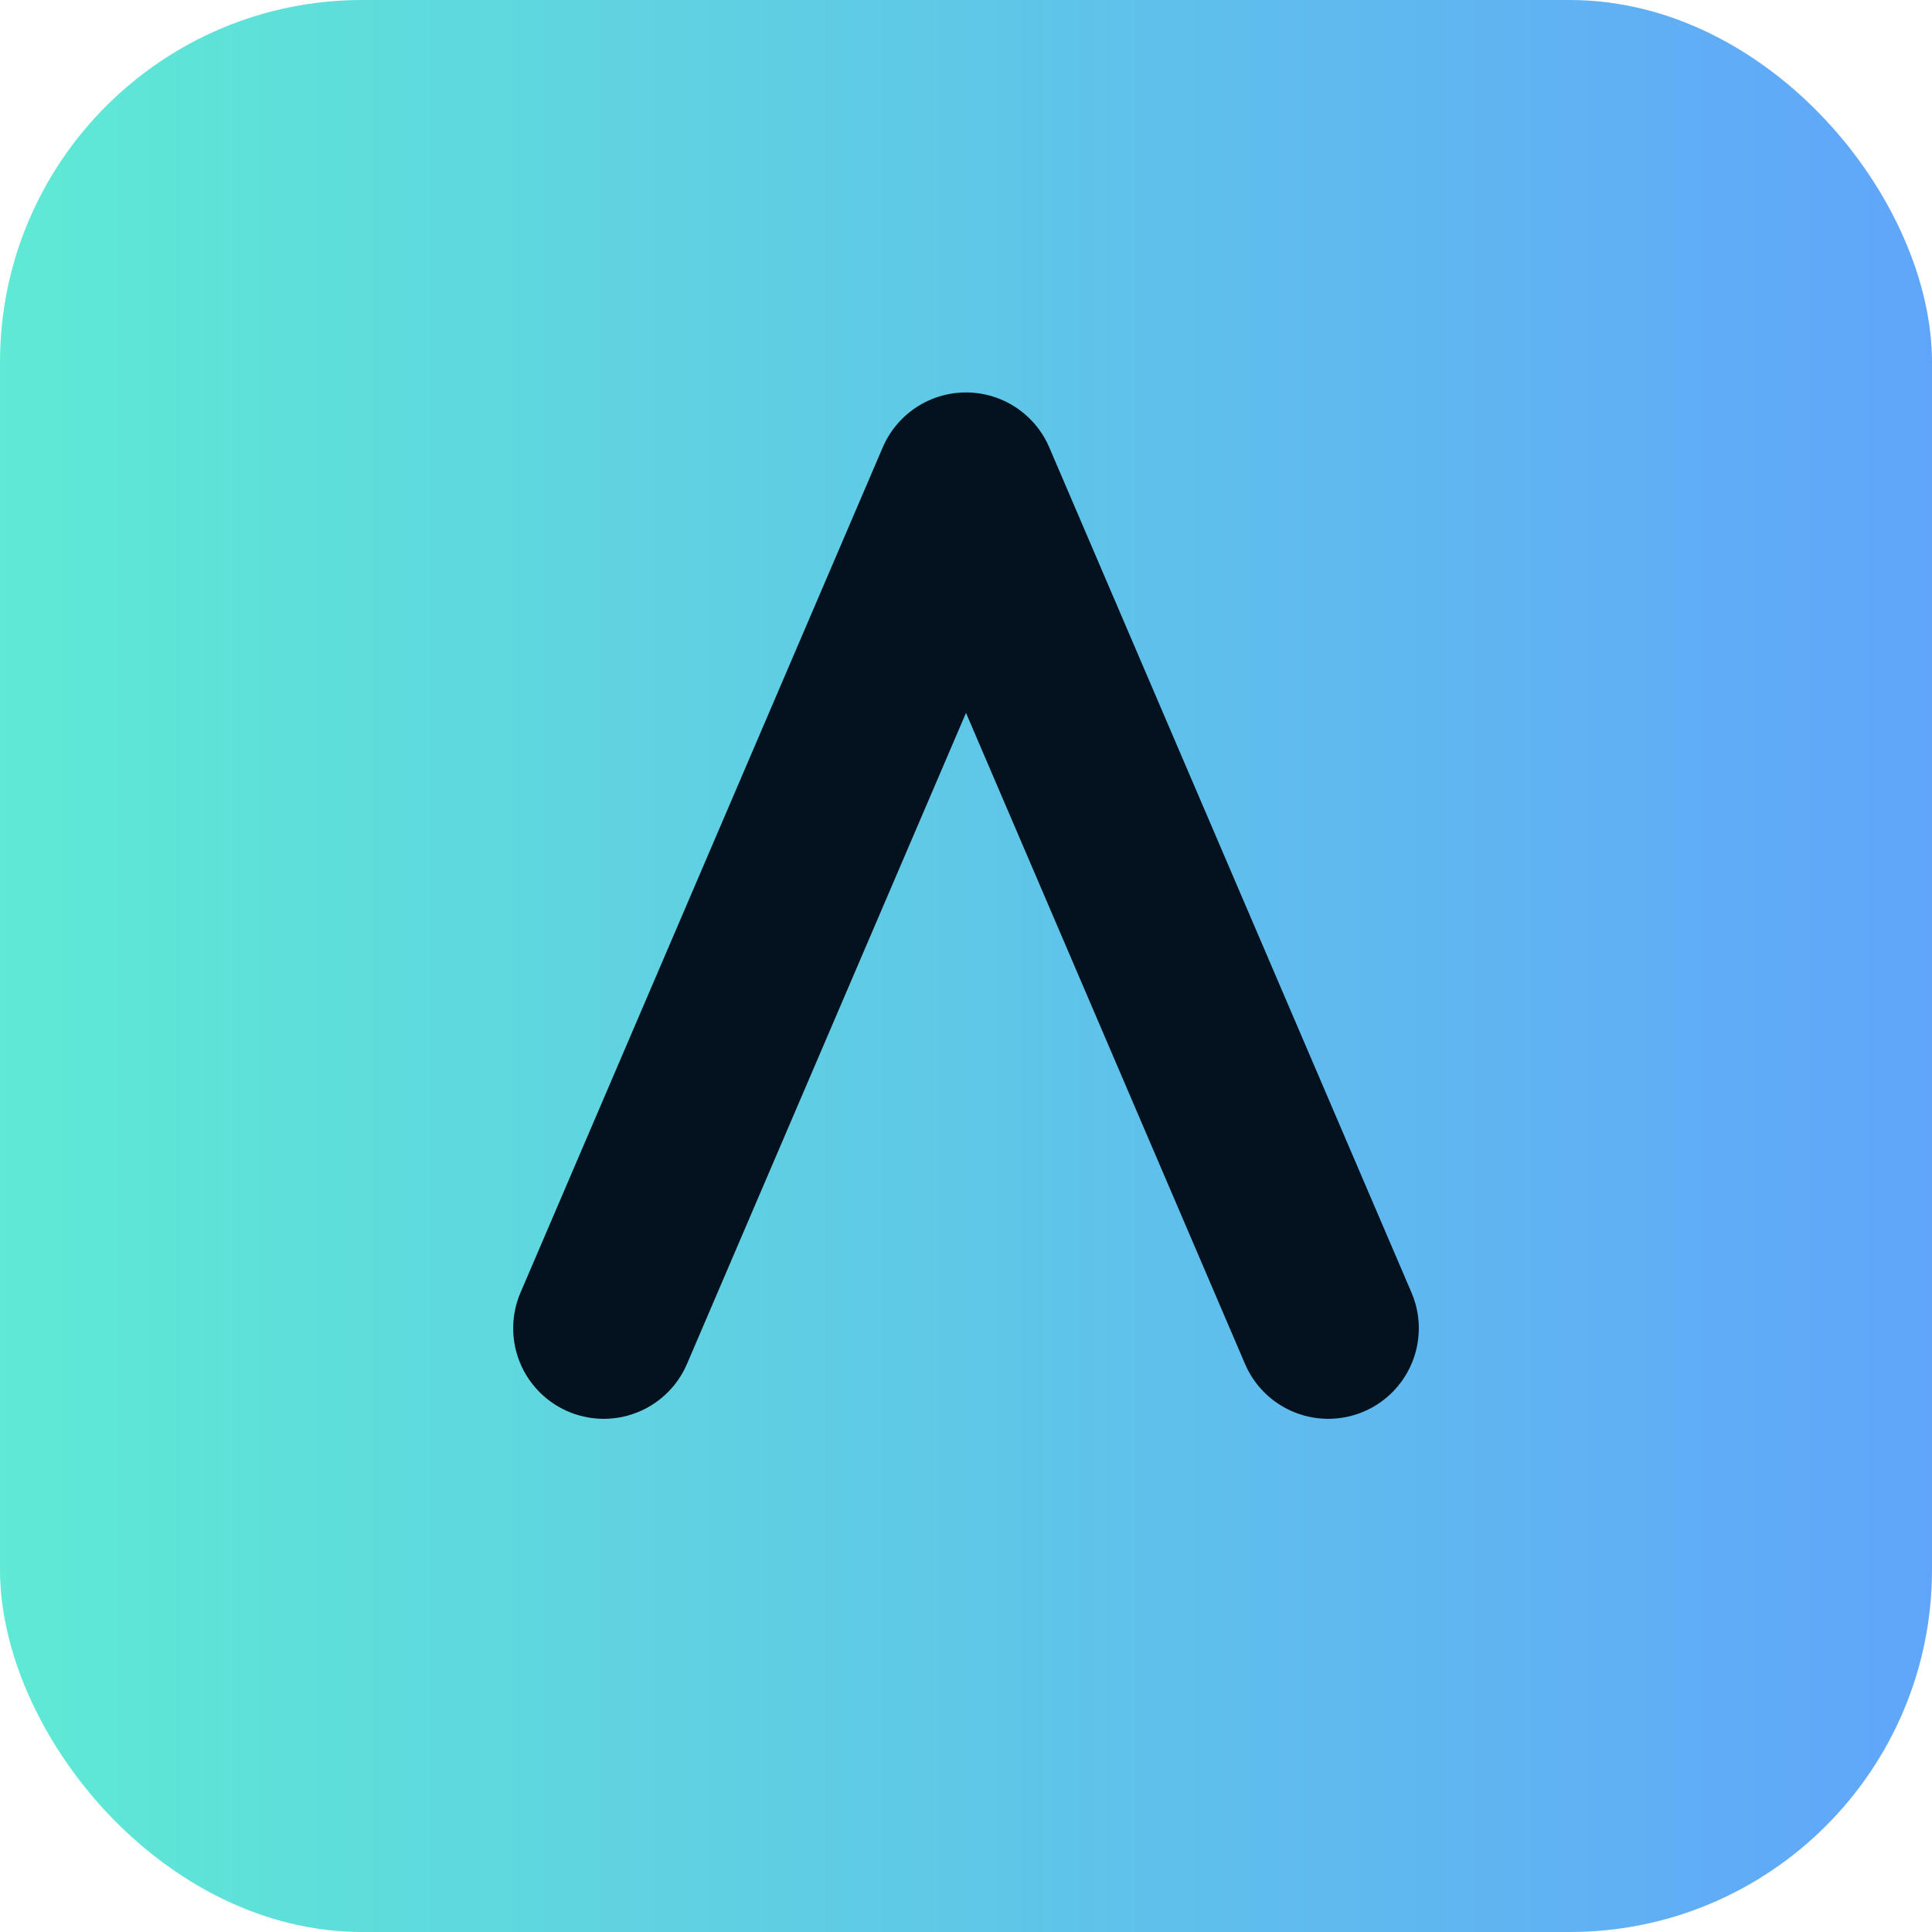
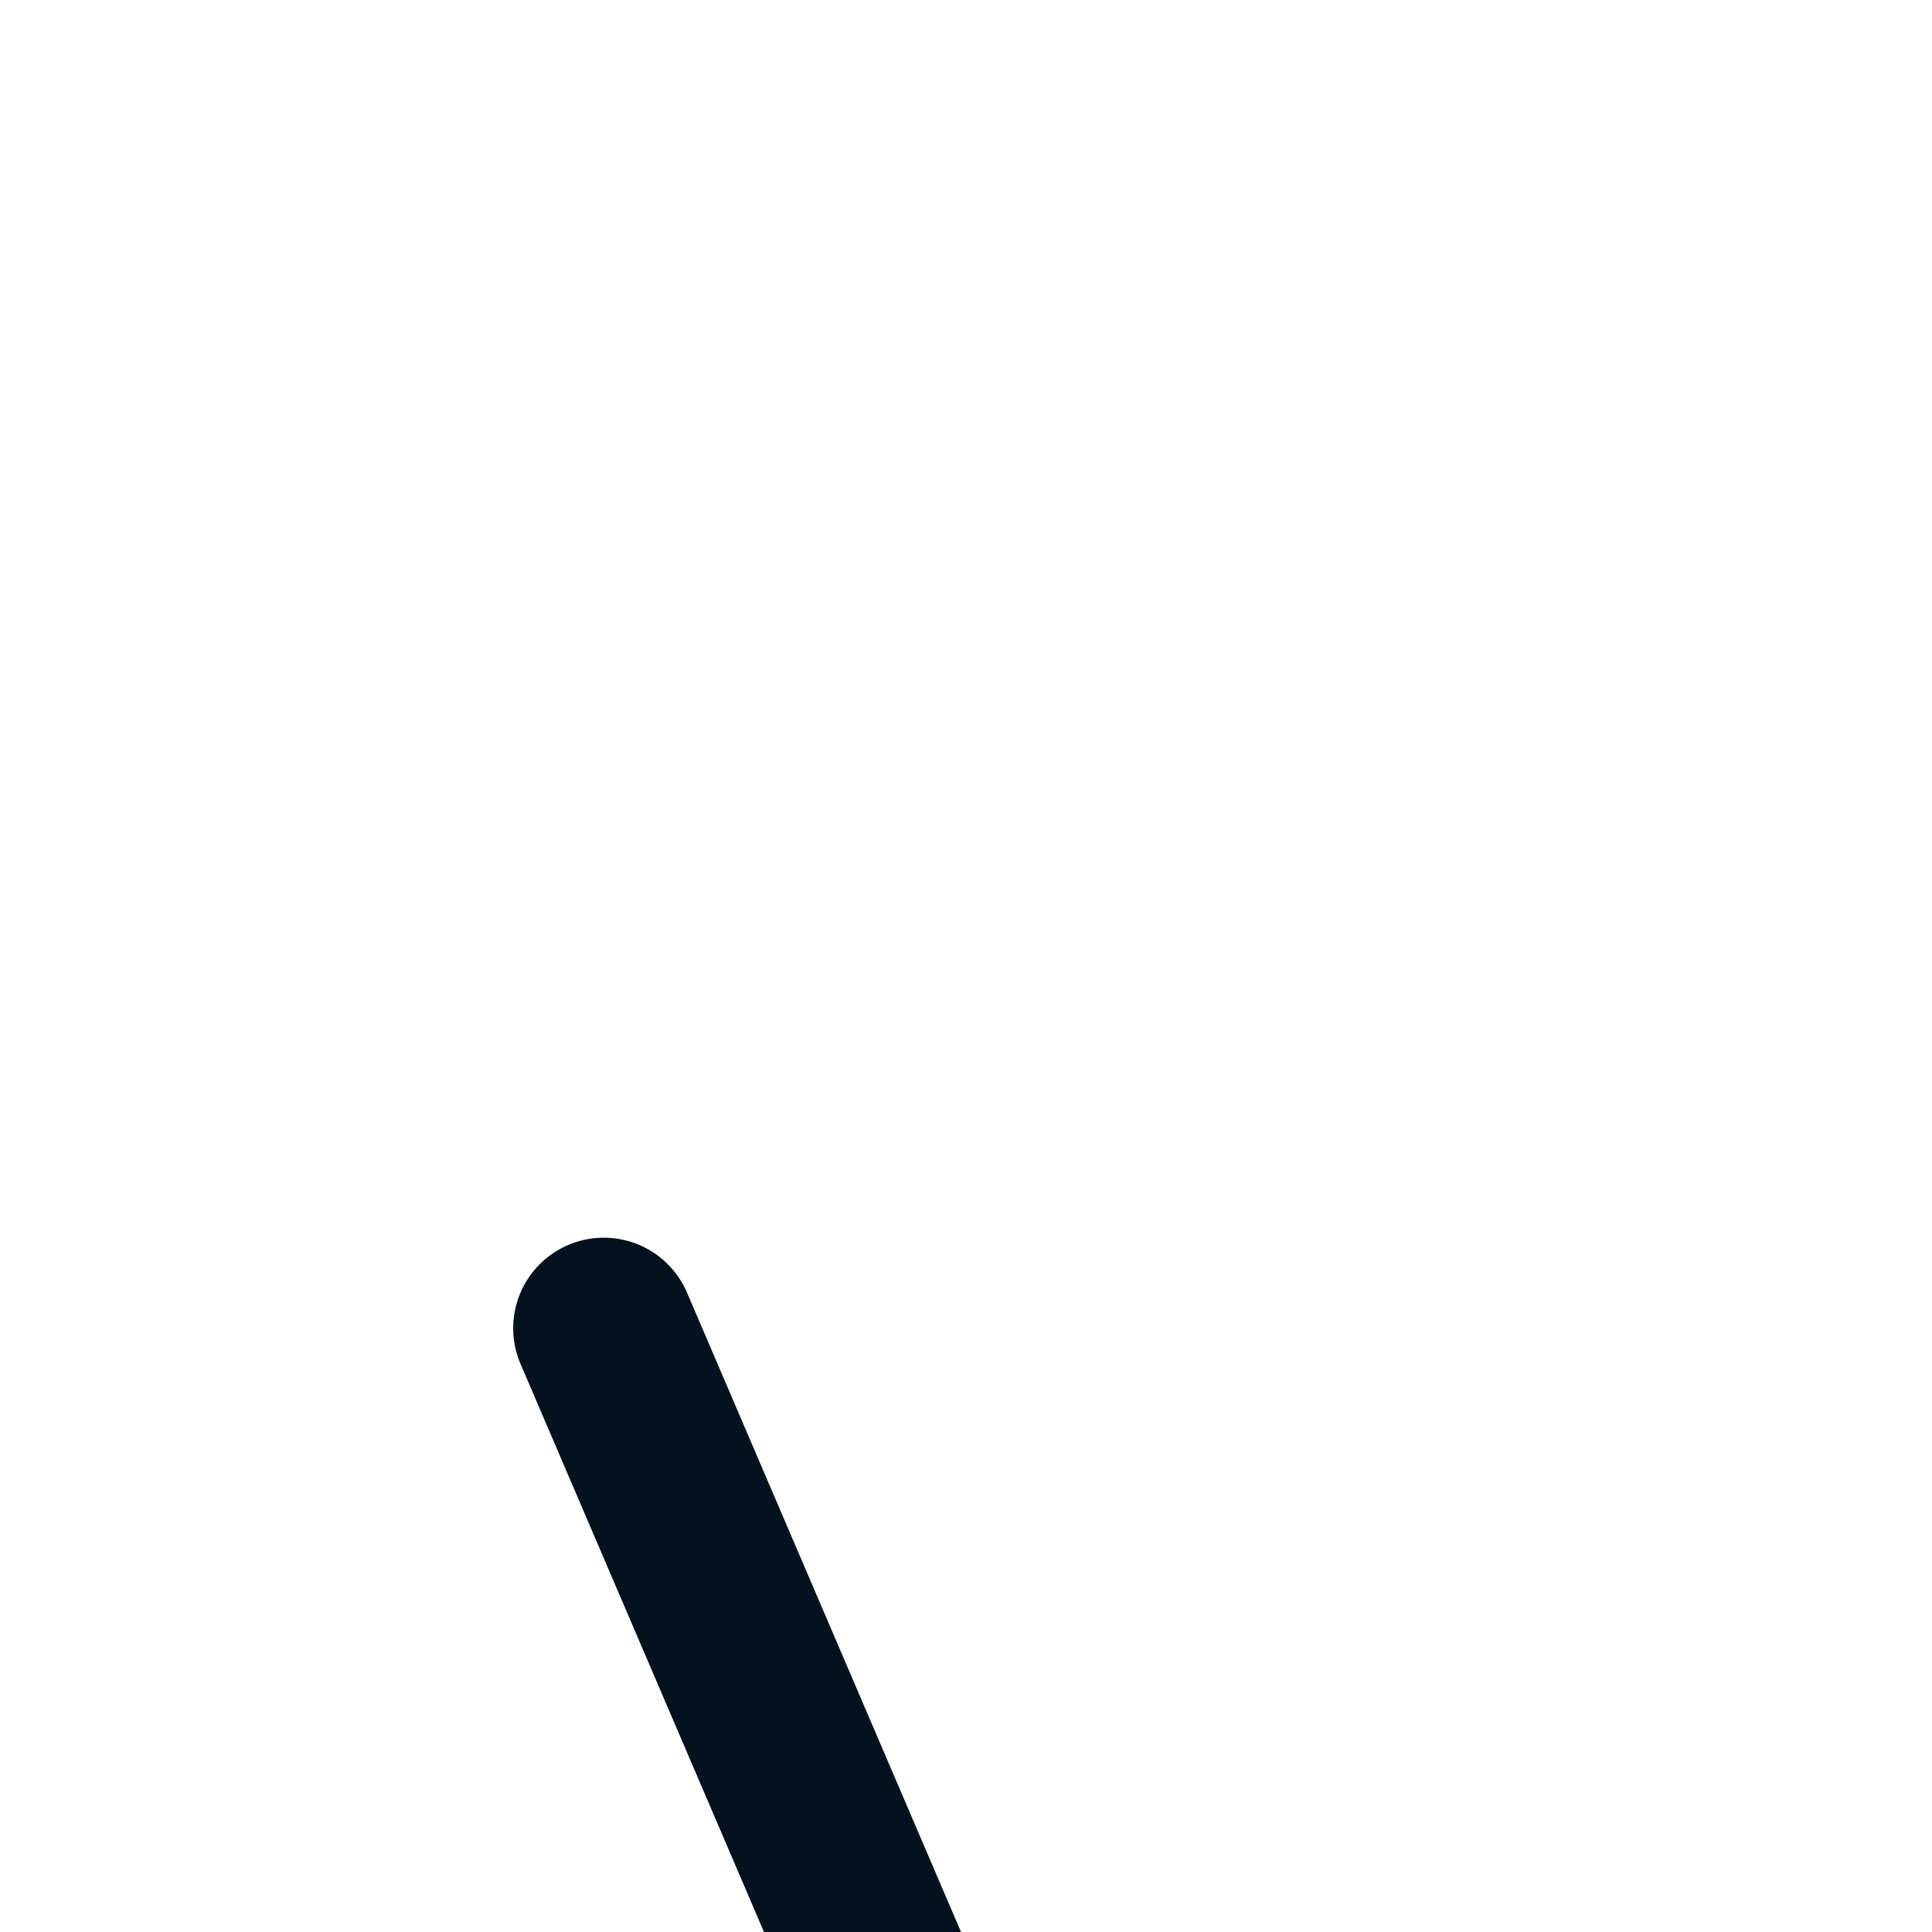
<svg xmlns="http://www.w3.org/2000/svg" viewBox="0 0 64 64">
  <defs>
    <linearGradient id="g" x1="0" x2="1">
      <stop offset="0" stop-color="#5eead4" />
      <stop offset="1" stop-color="#60a5fa" />
    </linearGradient>
  </defs>
-   <rect rx="12" width="64" height="64" fill="url(#g)" />
-   <path d="M20 44L32 16l12 28" fill="none" stroke="#04121f" stroke-width="6" stroke-linecap="round" stroke-linejoin="round" />
+   <path d="M20 44l12 28" fill="none" stroke="#04121f" stroke-width="6" stroke-linecap="round" stroke-linejoin="round" />
</svg>